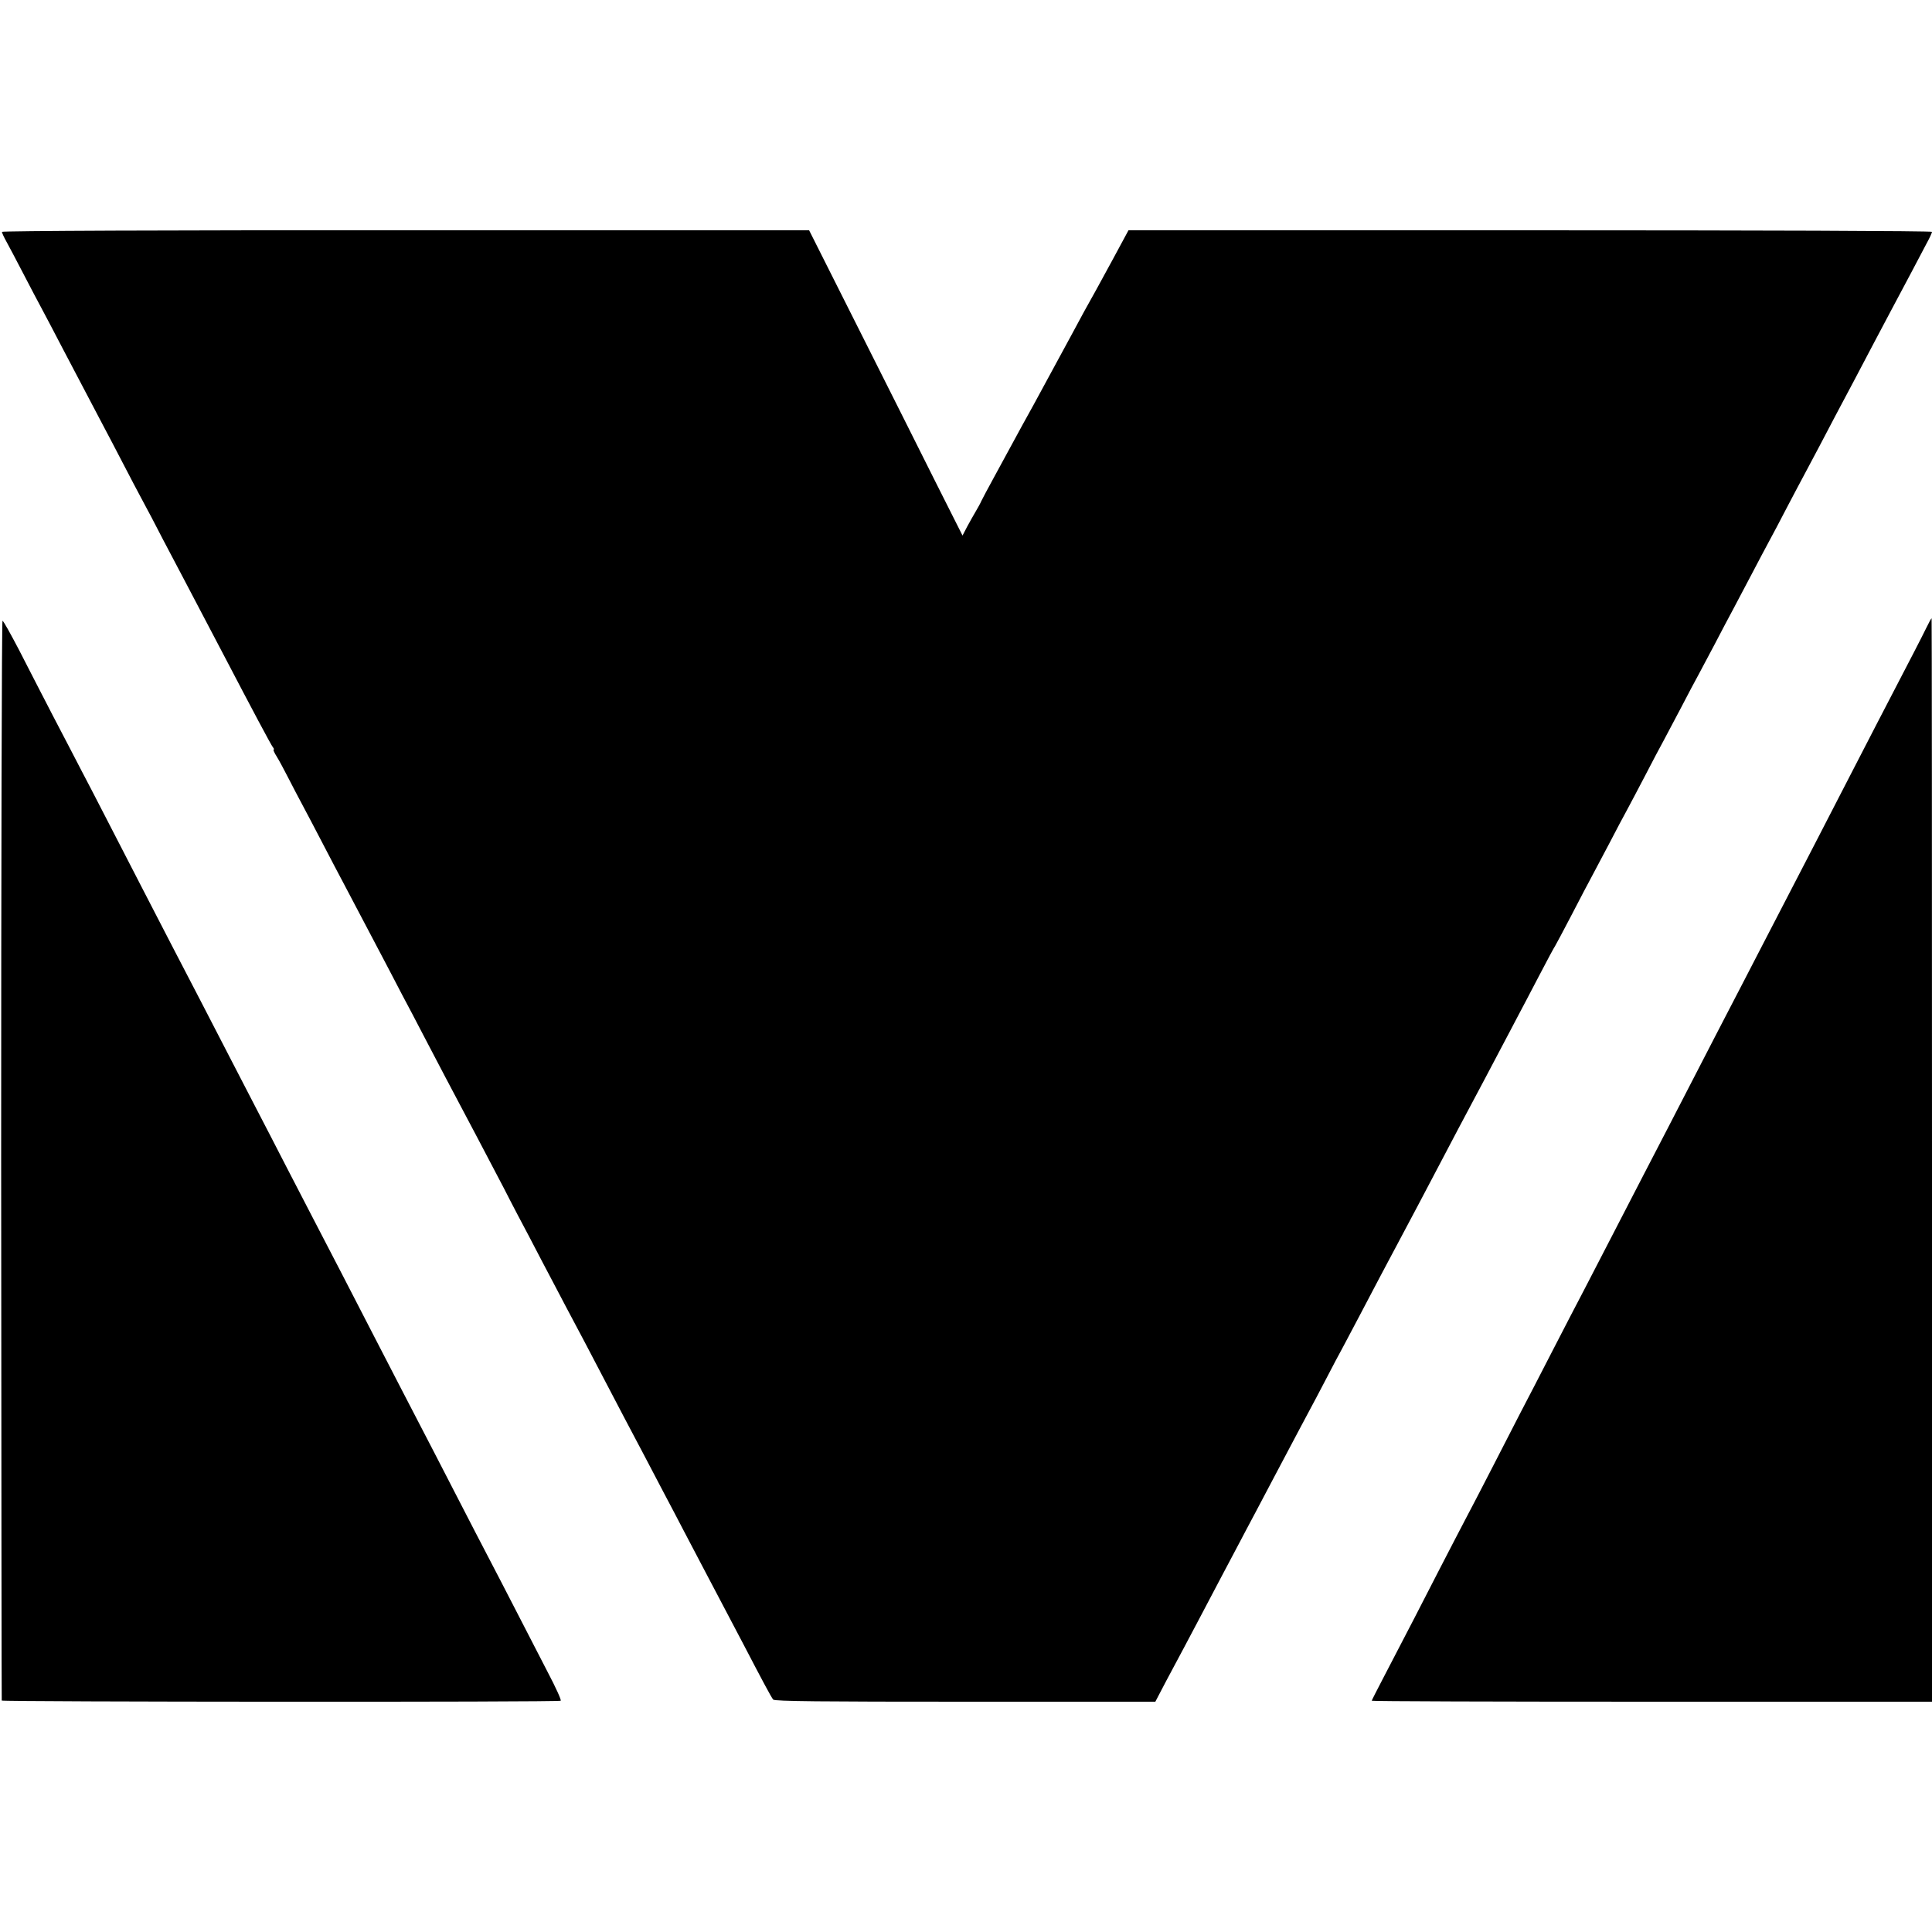
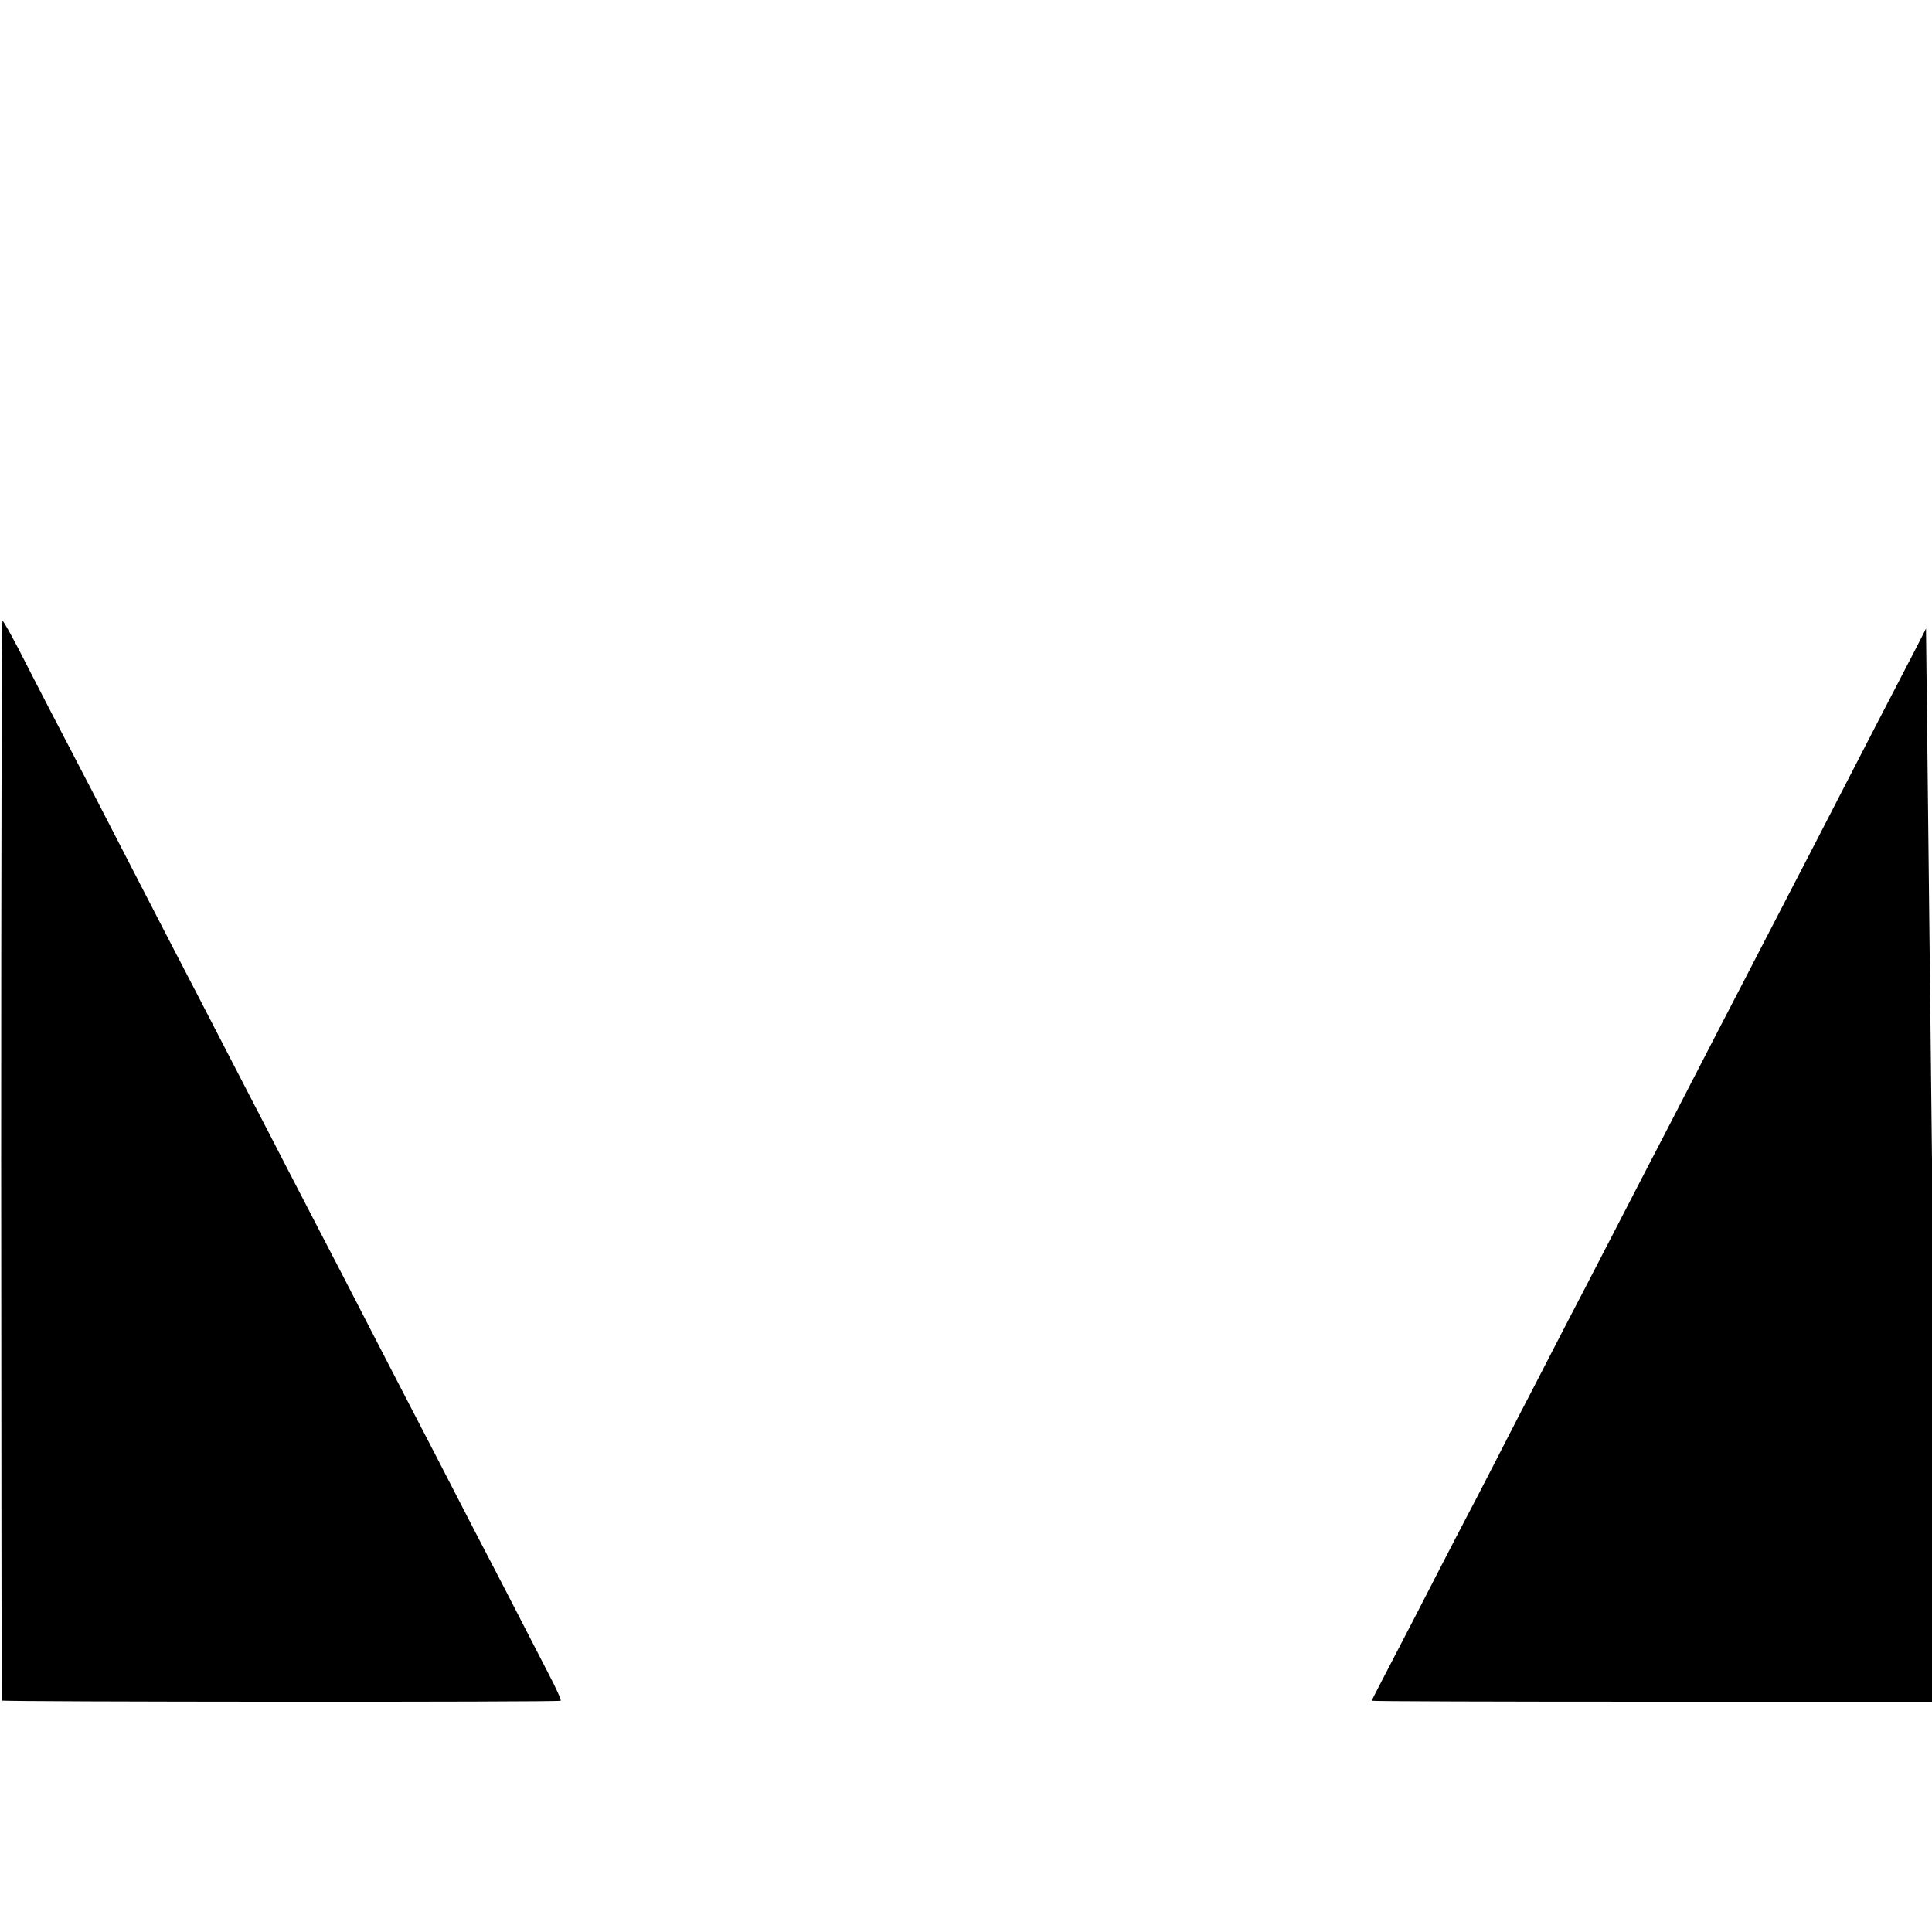
<svg xmlns="http://www.w3.org/2000/svg" version="1.0" width="1000pt" height="1000pt" viewBox="0 0 1000 1000" preserveAspectRatio="xMidYMid meet">
  <g transform="translate(0,1000) scale(0.1,-0.1)" fill="#000000" stroke="none">
-     <path d="M10 8800 c0 -5 11 -29 24 -52 13 -24 52 -97 86 -163 34 -66 79 -151 100 -190 20 -38 68 -128 105 -200 64 -122 89 -170 205 -390 26 -49 76 -144 110 -210 34 -66 79 -151 100 -190 21 -38 68 -128 105 -200 37 -71 86 -164 108 -205 47 -90 128 -244 210 -400 141 -270 240 -456 249 -467 6 -7 8 -13 4 -13 -3 0 4 -17 17 -37 13 -21 40 -72 61 -113 21 -41 55 -106 76 -145 20 -38 68 -128 105 -200 37 -71 84 -161 105 -200 34 -64 65 -124 208 -395 27 -52 70 -133 94 -180 25 -47 76 -143 113 -215 37 -71 87 -166 110 -210 113 -213 231 -437 303 -575 18 -36 52 -101 75 -145 24 -44 80 -152 126 -240 46 -88 101 -191 121 -230 66 -124 126 -237 195 -370 37 -71 87 -166 110 -210 59 -111 132 -250 200 -380 32 -60 79 -150 105 -200 26 -49 73 -139 105 -200 32 -60 77 -146 100 -190 23 -44 68 -129 100 -190 102 -196 147 -280 157 -292 7 -9 253 -11 993 -11 l985 0 56 107 c31 58 74 138 94 176 38 71 95 180 190 360 29 55 70 132 90 170 20 39 61 115 90 170 29 55 72 136 95 180 23 44 64 121 90 170 26 50 65 122 85 160 21 39 63 118 93 176 30 59 71 135 90 170 39 73 112 212 184 349 28 52 69 131 93 175 98 184 130 245 180 340 63 121 216 410 275 520 23 44 62 117 86 163 24 46 60 113 79 150 20 37 71 135 114 217 43 83 82 155 86 160 4 6 42 78 85 160 43 83 90 173 105 200 15 28 55 104 90 170 34 66 75 143 90 170 15 28 58 109 95 180 37 72 80 153 95 180 15 28 55 104 90 170 34 66 75 143 90 170 15 28 53 100 85 160 32 61 74 142 95 180 21 39 63 120 95 180 32 61 72 137 90 170 18 33 61 114 95 180 35 66 75 143 90 170 15 28 49 92 76 143 27 52 65 124 84 160 20 37 62 117 94 177 87 166 126 239 190 360 32 61 81 153 109 205 27 52 63 119 78 148 16 29 29 57 29 62 0 5 -908 8 -2080 8 l-2079 0 -82 -152 c-82 -151 -97 -178 -149 -271 -15 -27 -43 -79 -62 -115 -50 -92 -166 -306 -198 -365 -15 -27 -41 -75 -58 -105 -65 -120 -97 -179 -149 -274 -30 -55 -59 -109 -64 -120 -5 -12 -18 -35 -28 -52 -10 -17 -30 -52 -44 -78 l-25 -48 -138 274 c-75 150 -253 505 -396 789 l-260 517 -2089 0 c-1234 1 -2089 -3 -2089 -8z" />
-     <path d="M9969 6747 c-23 -47 -60 -119 -254 -492 -34 -66 -106 -205 -160 -310 -54 -104 -128 -248 -165 -320 -177 -342 -213 -411 -290 -560 -45 -88 -111 -214 -145 -280 -34 -66 -102 -196 -150 -290 -127 -247 -229 -443 -300 -580 -34 -66 -104 -201 -155 -300 -51 -99 -118 -229 -150 -290 -32 -60 -106 -204 -166 -320 -59 -115 -133 -258 -164 -317 -30 -59 -97 -189 -149 -290 -52 -101 -112 -217 -134 -258 -22 -41 -82 -158 -135 -260 -93 -182 -162 -315 -288 -557 -35 -67 -64 -124 -64 -126 0 -3 653 -5 1450 -5 l1450 0 0 2804 c0 1542 -1 2804 -2 2804 -2 0 -15 -24 -29 -53z" />
+     <path d="M9969 6747 c-23 -47 -60 -119 -254 -492 -34 -66 -106 -205 -160 -310 -54 -104 -128 -248 -165 -320 -177 -342 -213 -411 -290 -560 -45 -88 -111 -214 -145 -280 -34 -66 -102 -196 -150 -290 -127 -247 -229 -443 -300 -580 -34 -66 -104 -201 -155 -300 -51 -99 -118 -229 -150 -290 -32 -60 -106 -204 -166 -320 -59 -115 -133 -258 -164 -317 -30 -59 -97 -189 -149 -290 -52 -101 -112 -217 -134 -258 -22 -41 -82 -158 -135 -260 -93 -182 -162 -315 -288 -557 -35 -67 -64 -124 -64 -126 0 -3 653 -5 1450 -5 l1450 0 0 2804 z" />
    <path d="M6 3998 c1 -1536 2 -2796 3 -2800 1 -7 2882 -9 2893 -1 5 2 -25 68 -66 146 -40 78 -115 223 -166 322 -51 99 -116 225 -145 280 -29 55 -94 181 -145 280 -89 173 -155 301 -300 580 -37 72 -107 207 -155 300 -106 206 -216 419 -300 580 -34 66 -99 192 -145 280 -45 88 -115 223 -155 300 -40 77 -108 208 -150 290 -93 180 -193 374 -285 550 -37 72 -107 207 -155 300 -155 300 -256 498 -310 600 -29 55 -96 186 -151 290 -54 105 -133 257 -175 340 -43 82 -81 151 -86 152 -4 2 -7 -1254 -7 -2789z" />
  </g>
</svg>